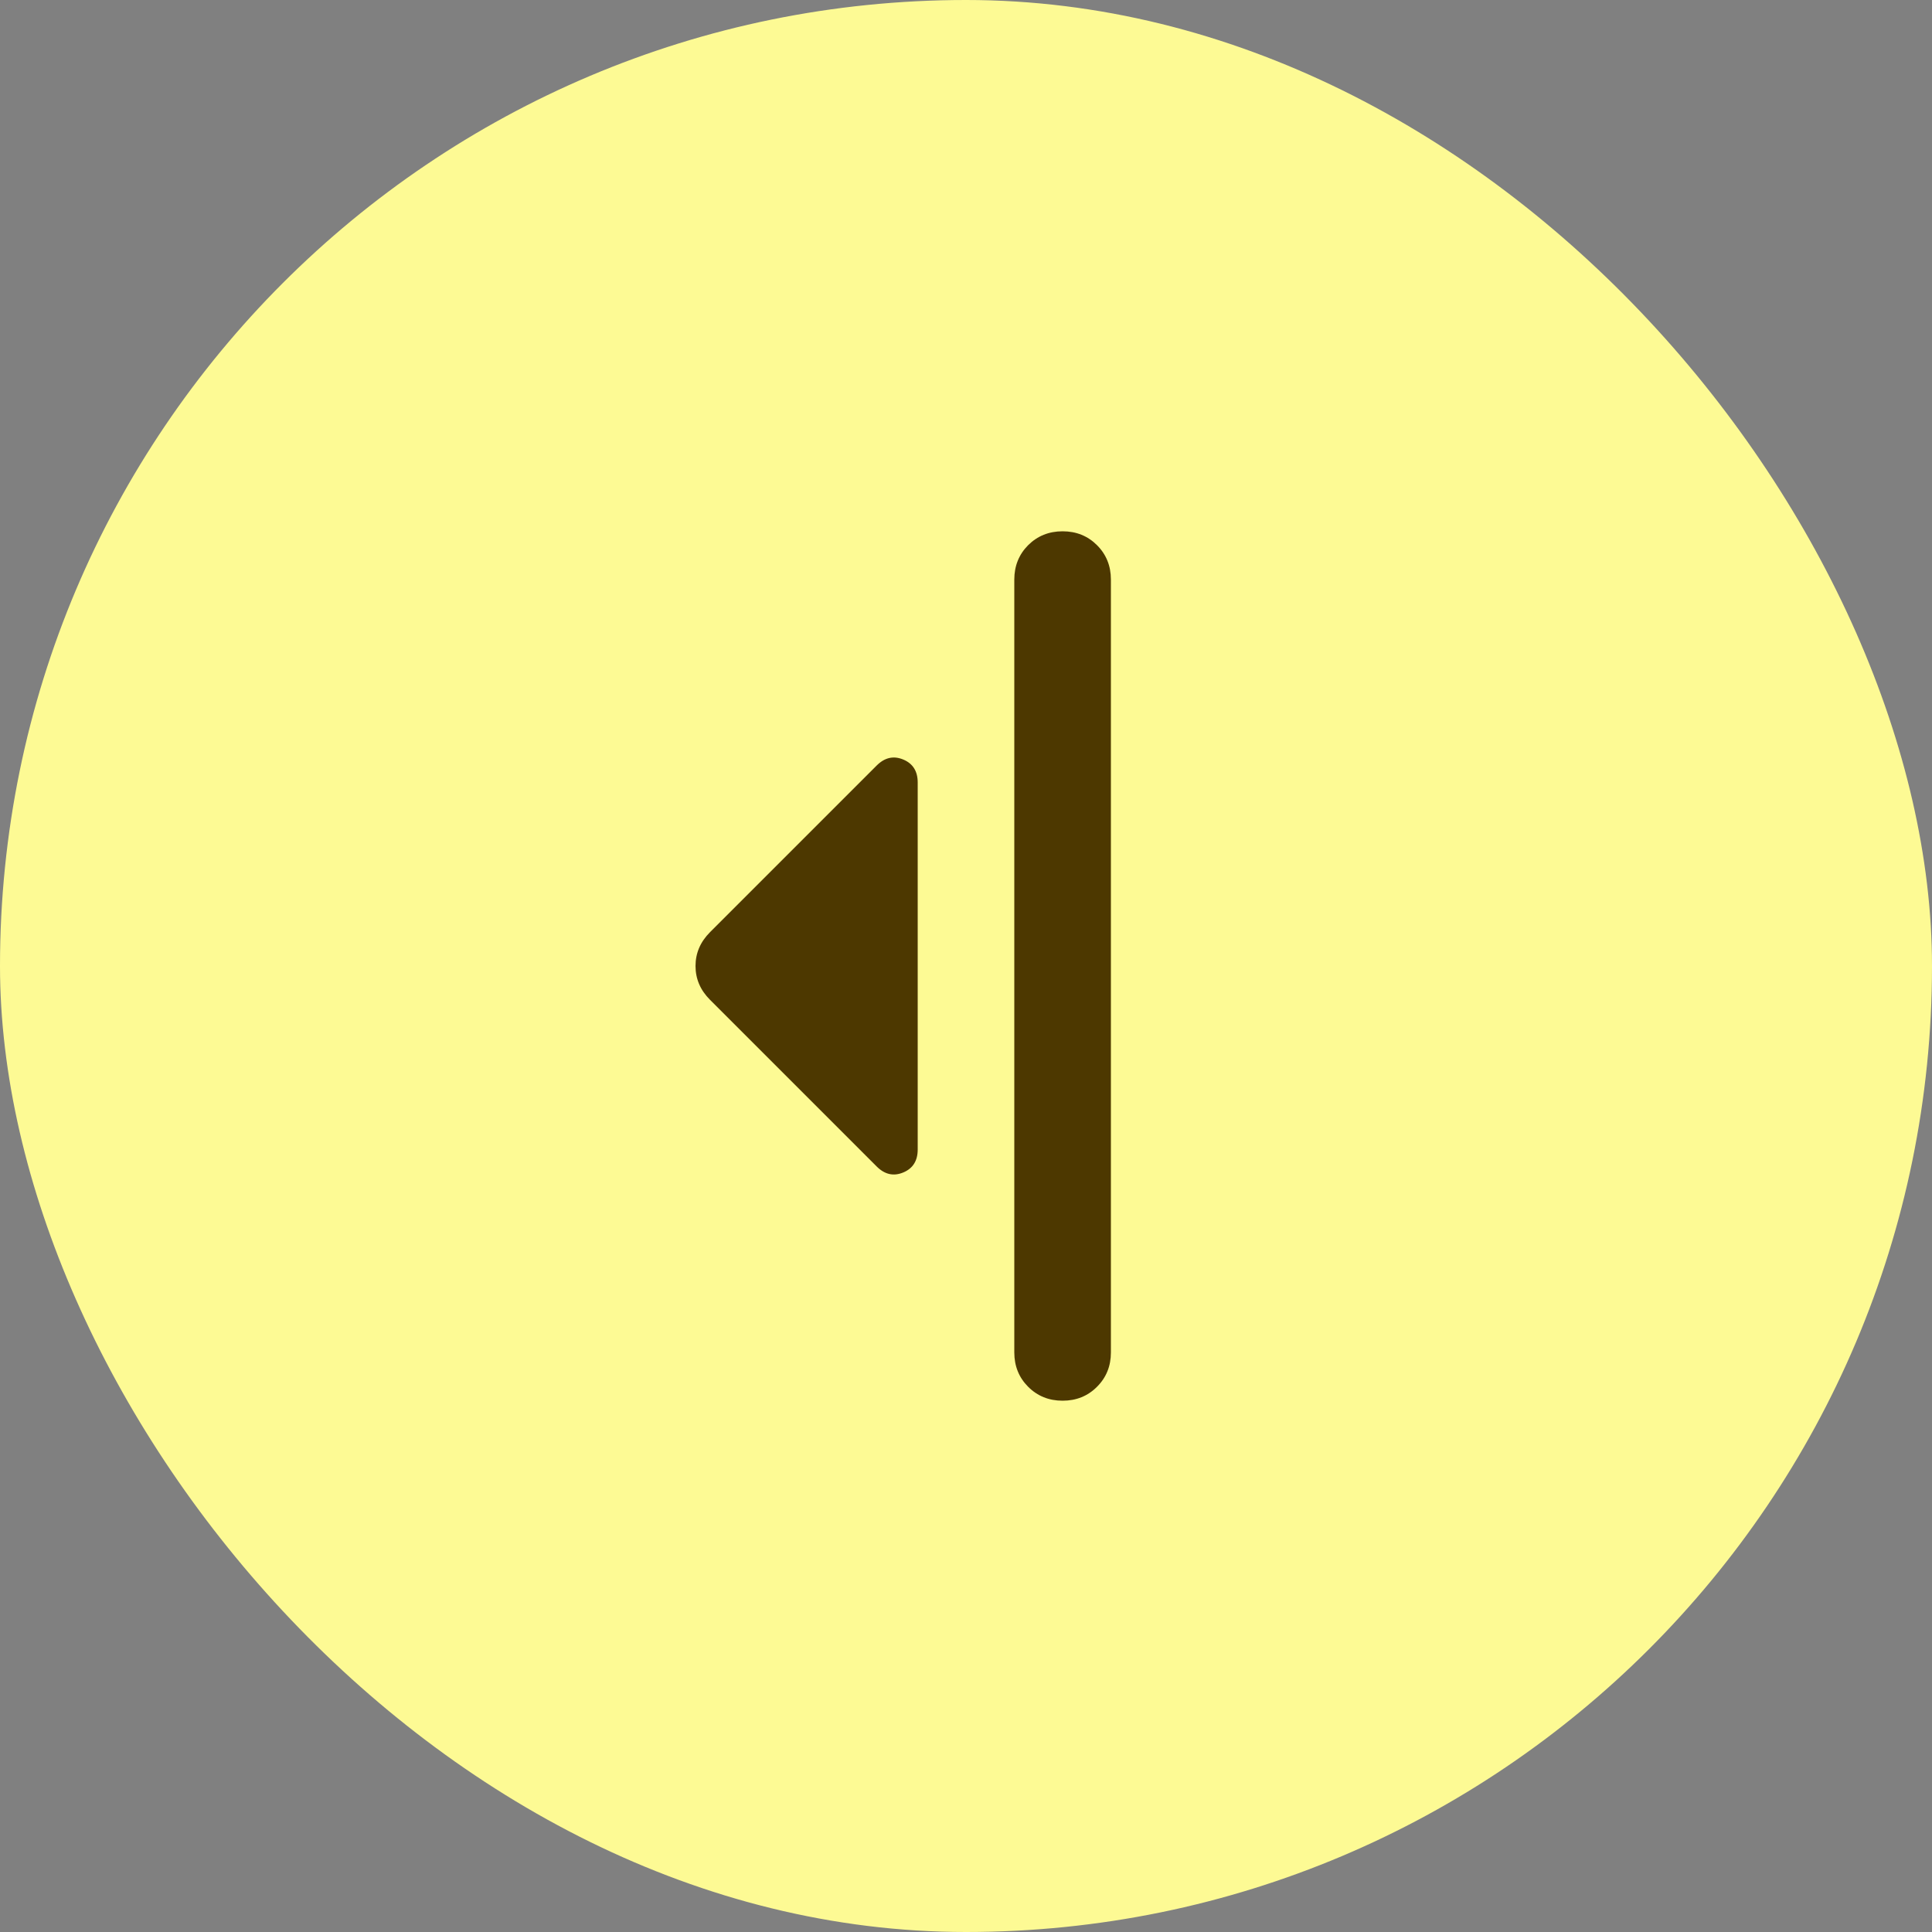
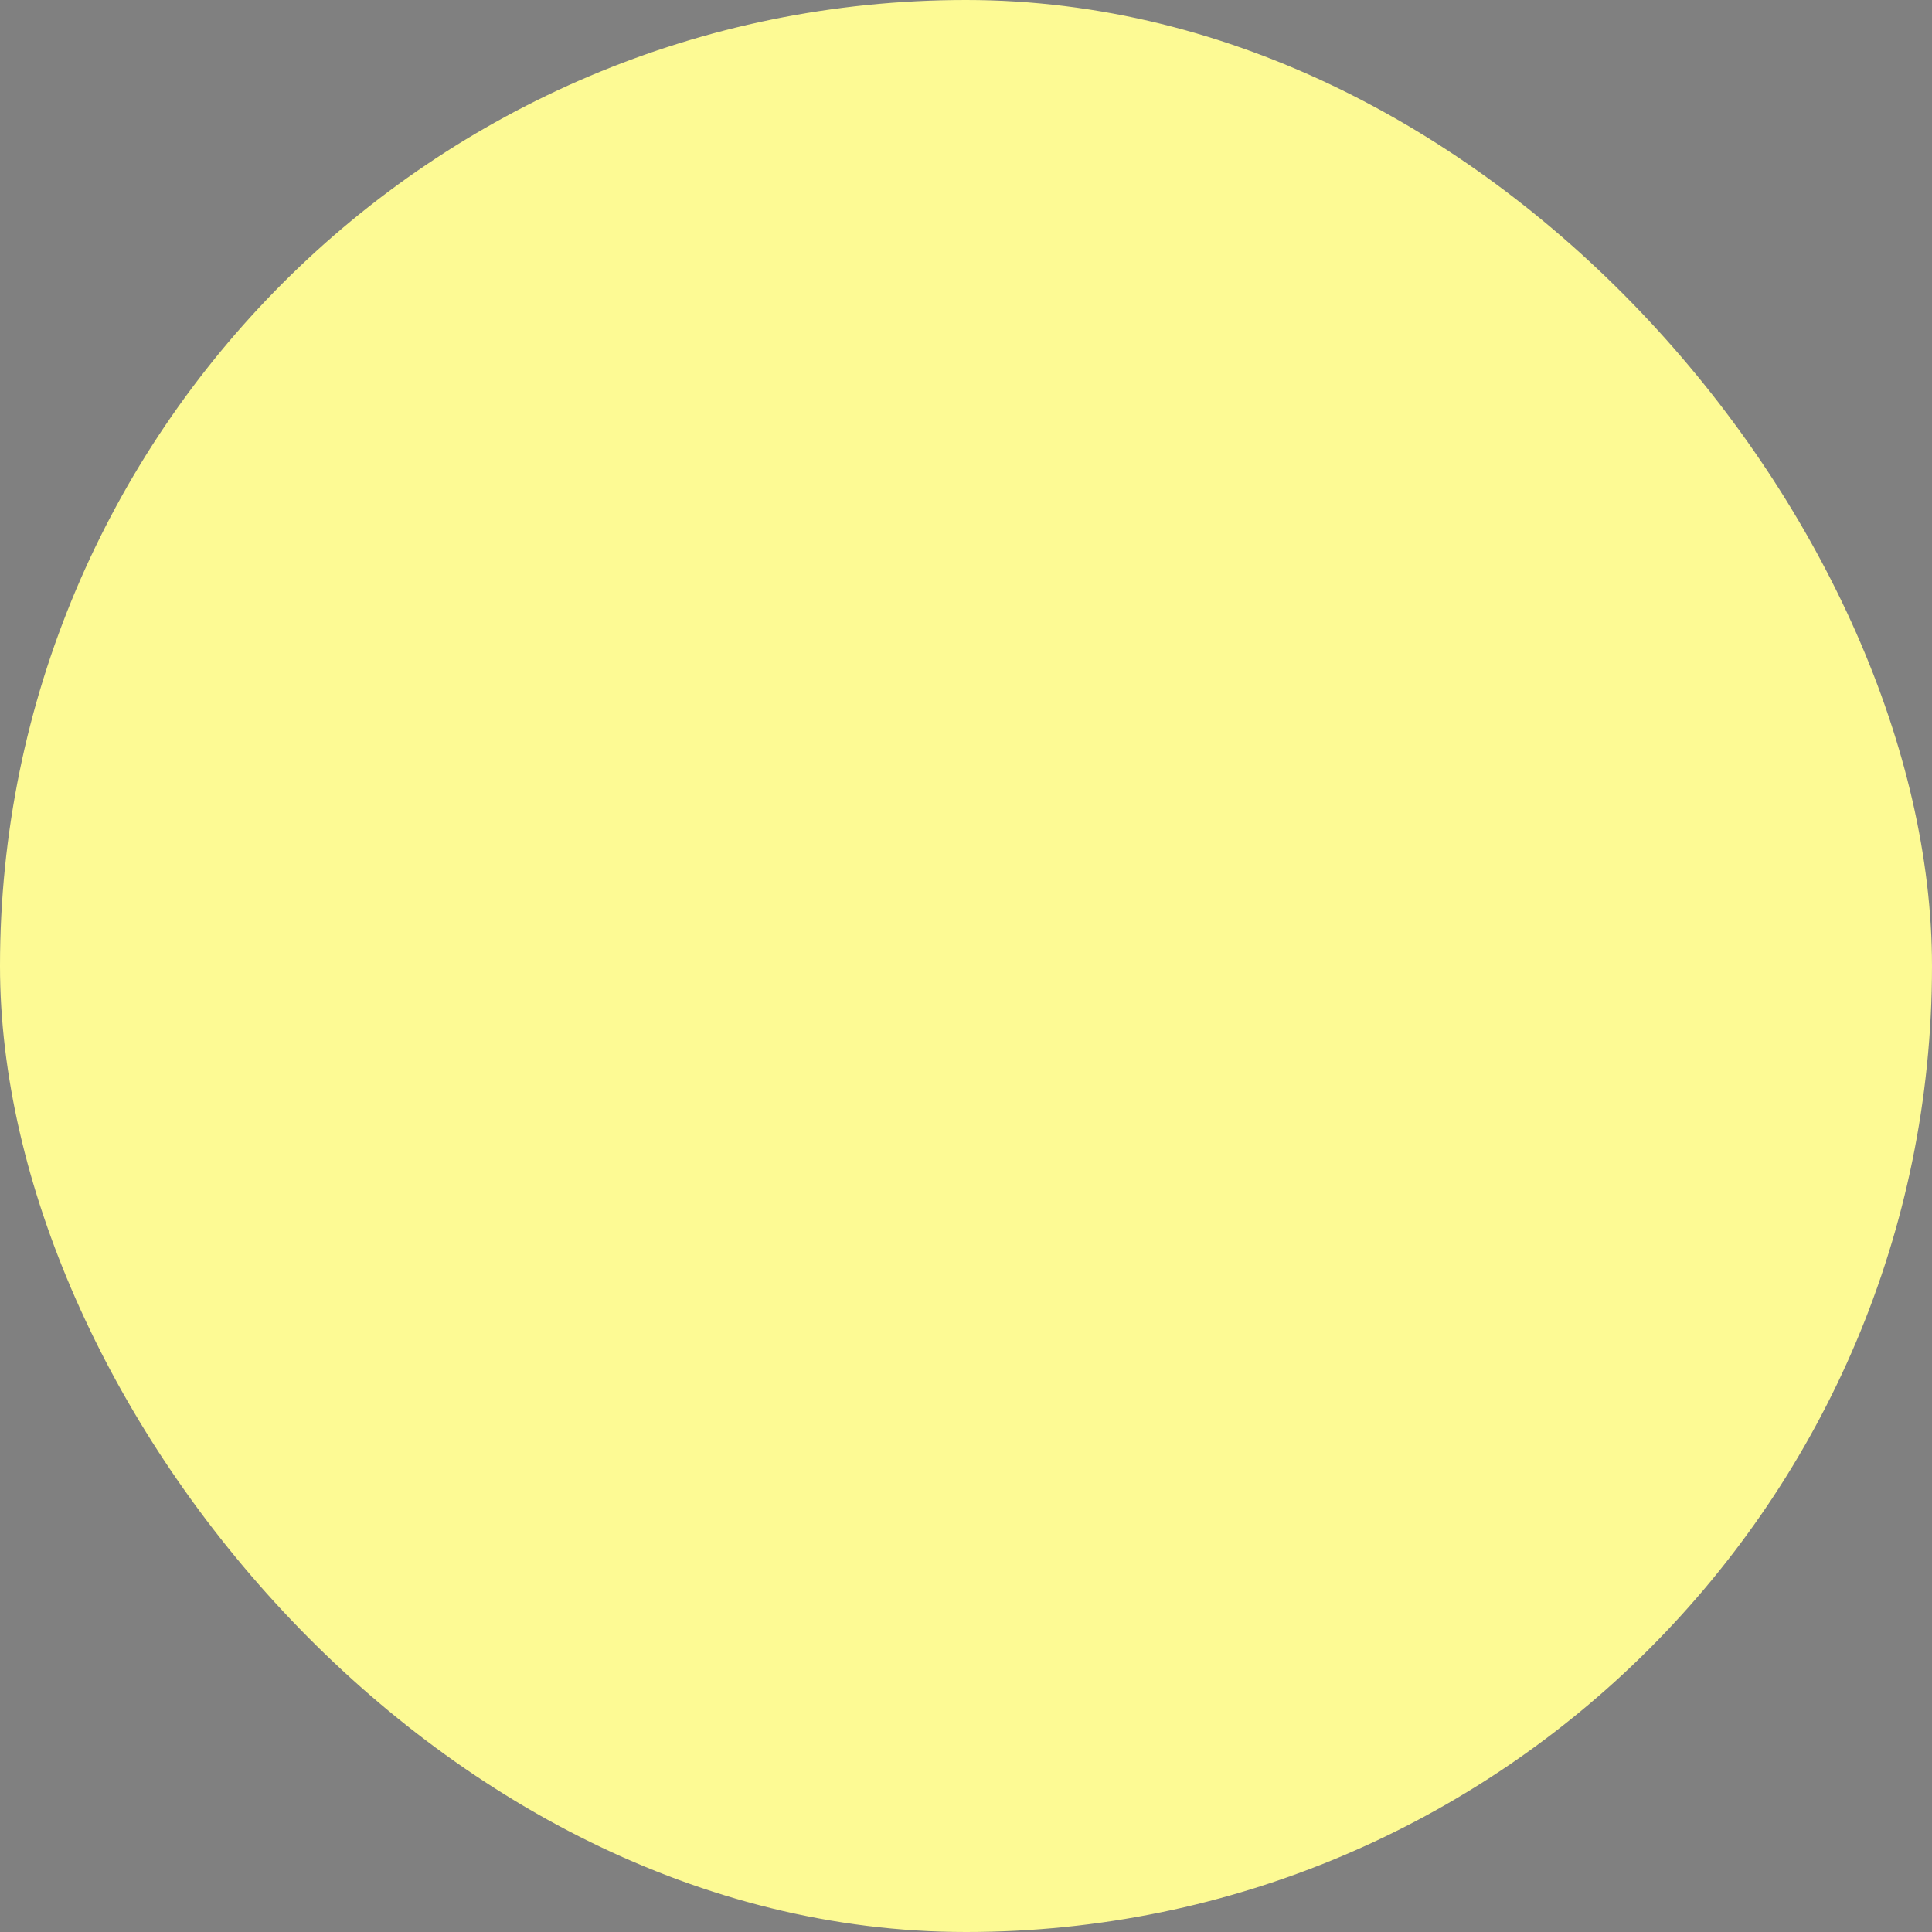
<svg xmlns="http://www.w3.org/2000/svg" width="40" height="40" viewBox="0 0 40 40" fill="none">
  <rect x="0" y="0" width="40" height="40" fill="#808080" stroke="none" />
  <rect width="40" height="40" rx="20" fill="#FDFA94" />
  <mask id="mask0_1144_3069" style="mask-type:alpha" maskUnits="userSpaceOnUse" x="8" y="8" width="24" height="24">
-     <rect x="8" y="8" width="24" height="24" fill="#D9D9D9" />
-   </mask>
+     </mask>
  <g mask="url(#mask0_1144_3069)">
    <path d="M18.15 24.15L14.7 20.7C14.5 20.5 14.4 20.267 14.4 20C14.4 19.733 14.5 19.5 14.7 19.3L18.15 15.85C18.317 15.683 18.5 15.642 18.7 15.725C18.9 15.808 19 15.967 19 16.2V23.8C19 24.033 18.9 24.192 18.7 24.275C18.5 24.358 18.317 24.317 18.15 24.15ZM21 28V12C21 11.717 21.096 11.479 21.287 11.287C21.479 11.096 21.717 11 22 11C22.283 11 22.521 11.096 22.712 11.287C22.904 11.479 23 11.717 23 12V28C23 28.283 22.904 28.521 22.712 28.712C22.521 28.904 22.283 29 22 29C21.717 29 21.479 28.904 21.287 28.712C21.096 28.521 21 28.283 21 28Z" fill="#4D3800" />
  </g>
</svg>